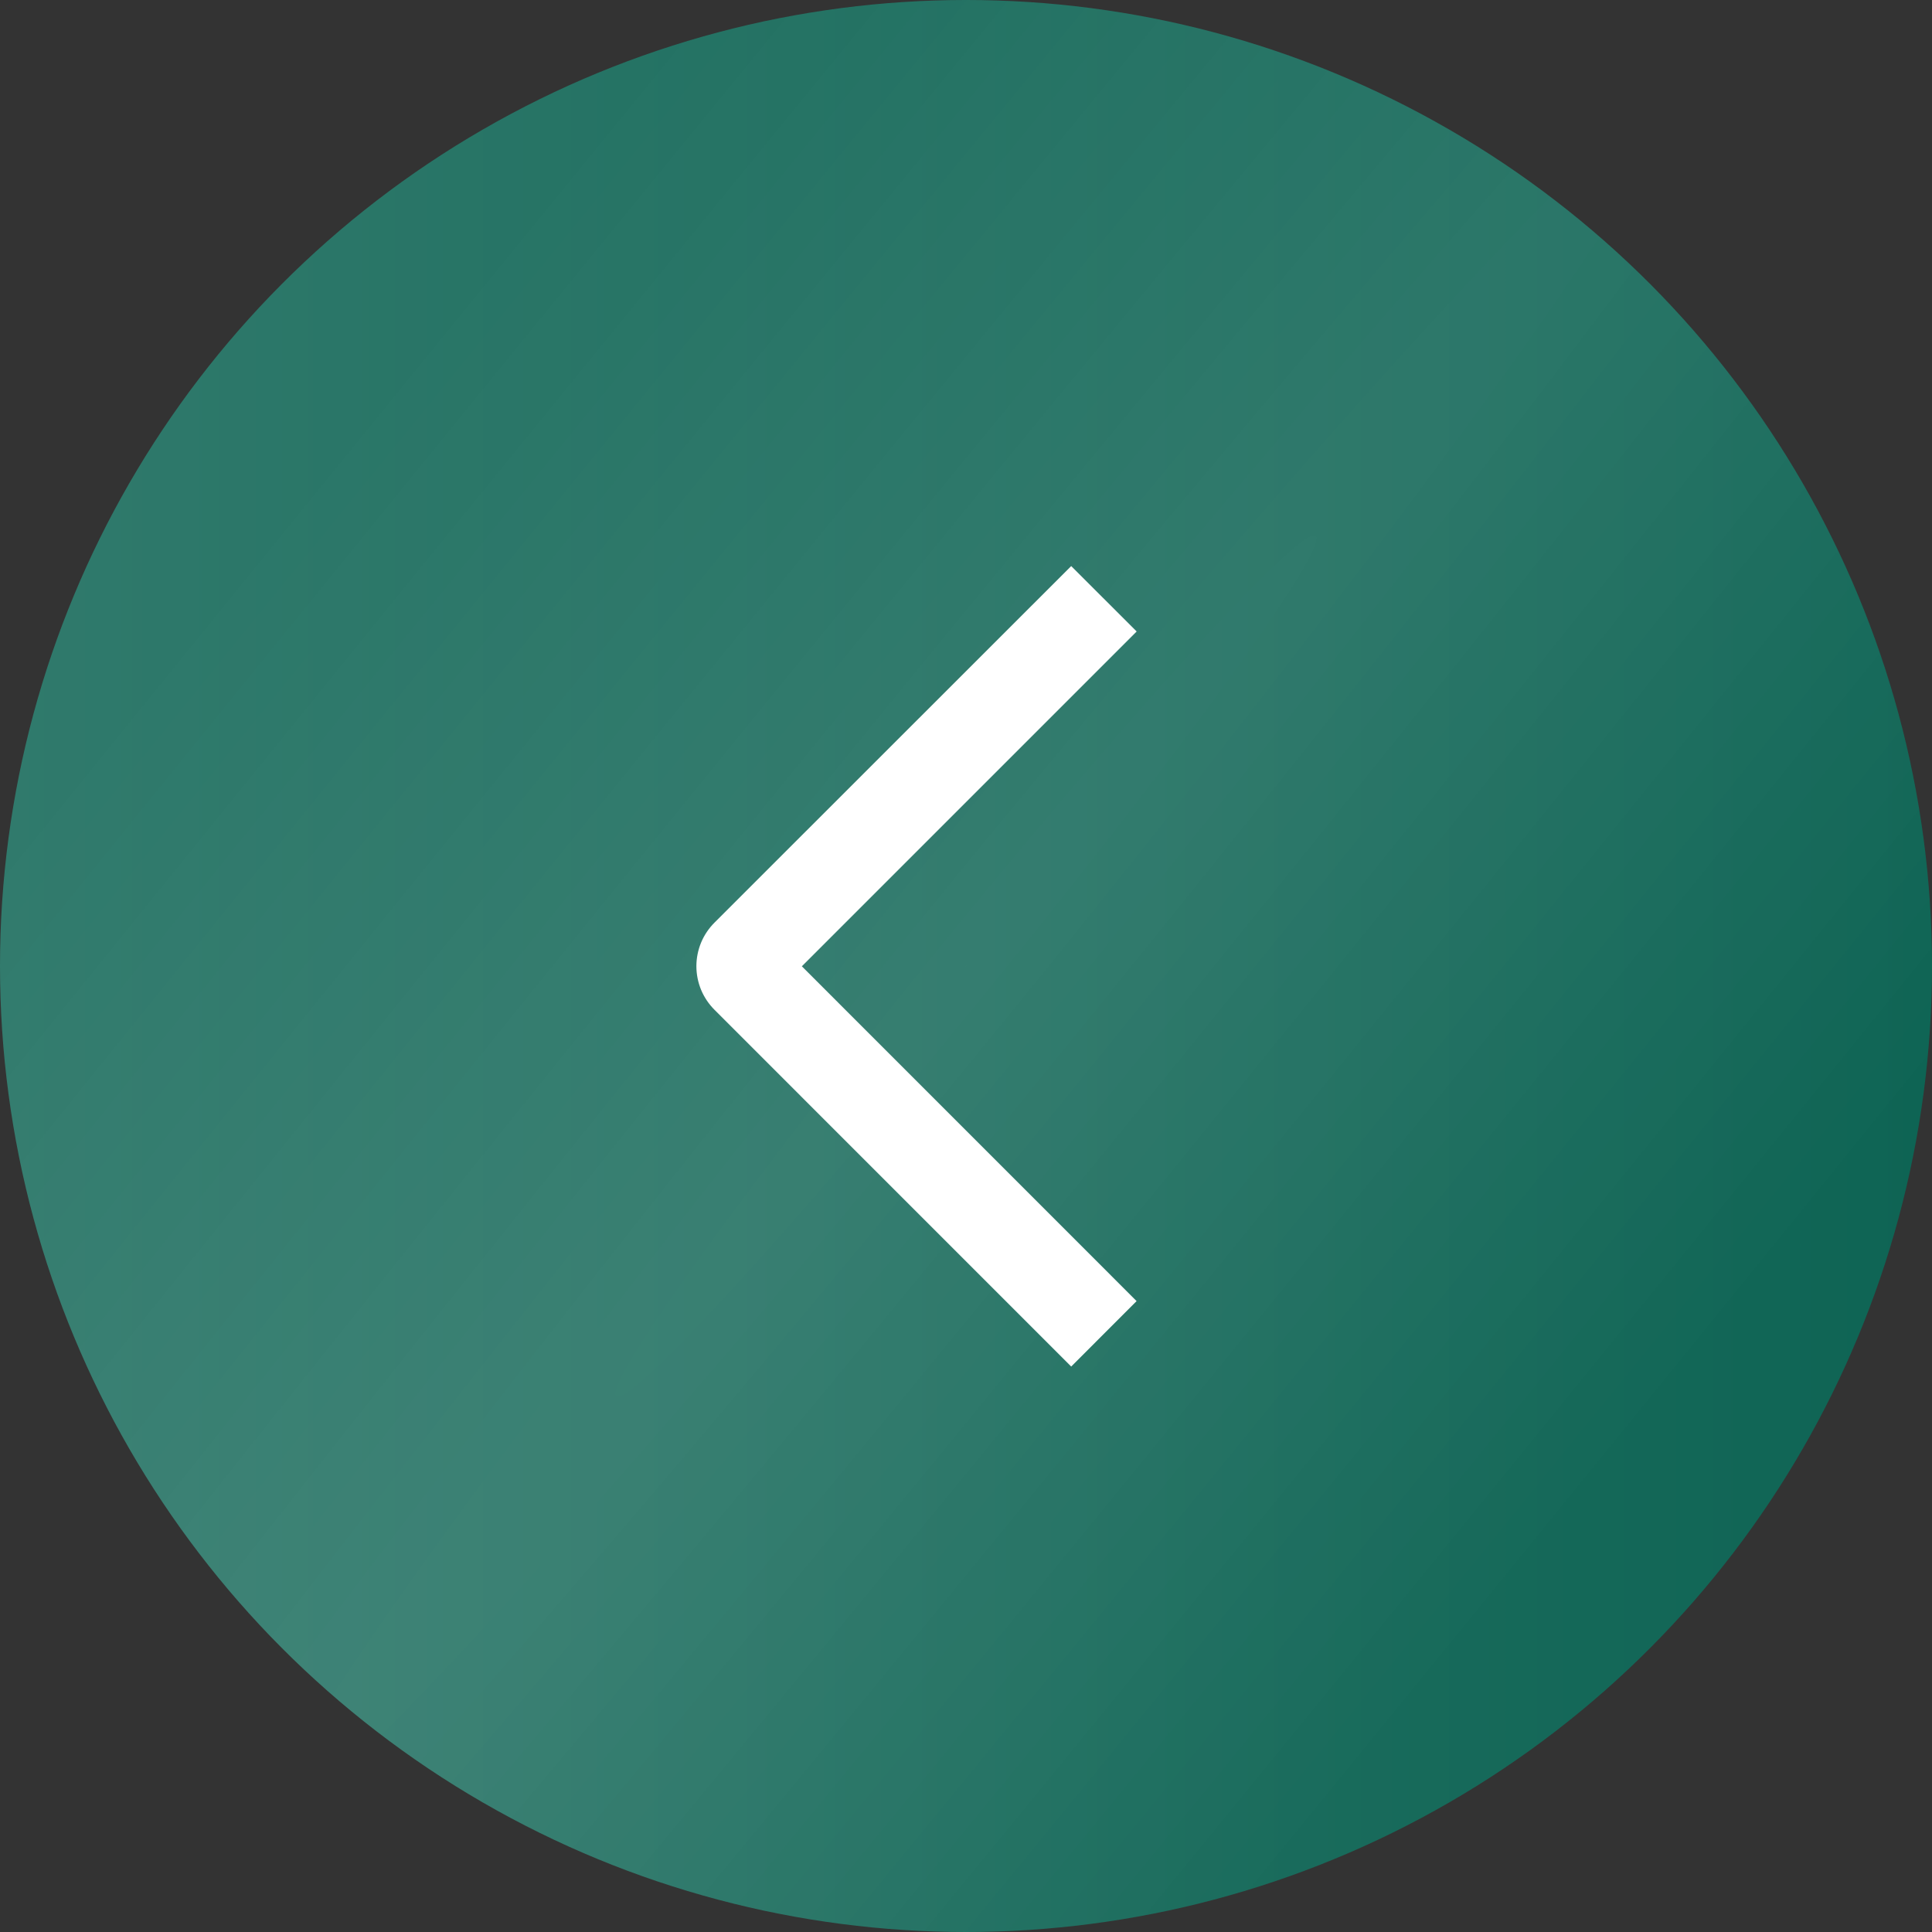
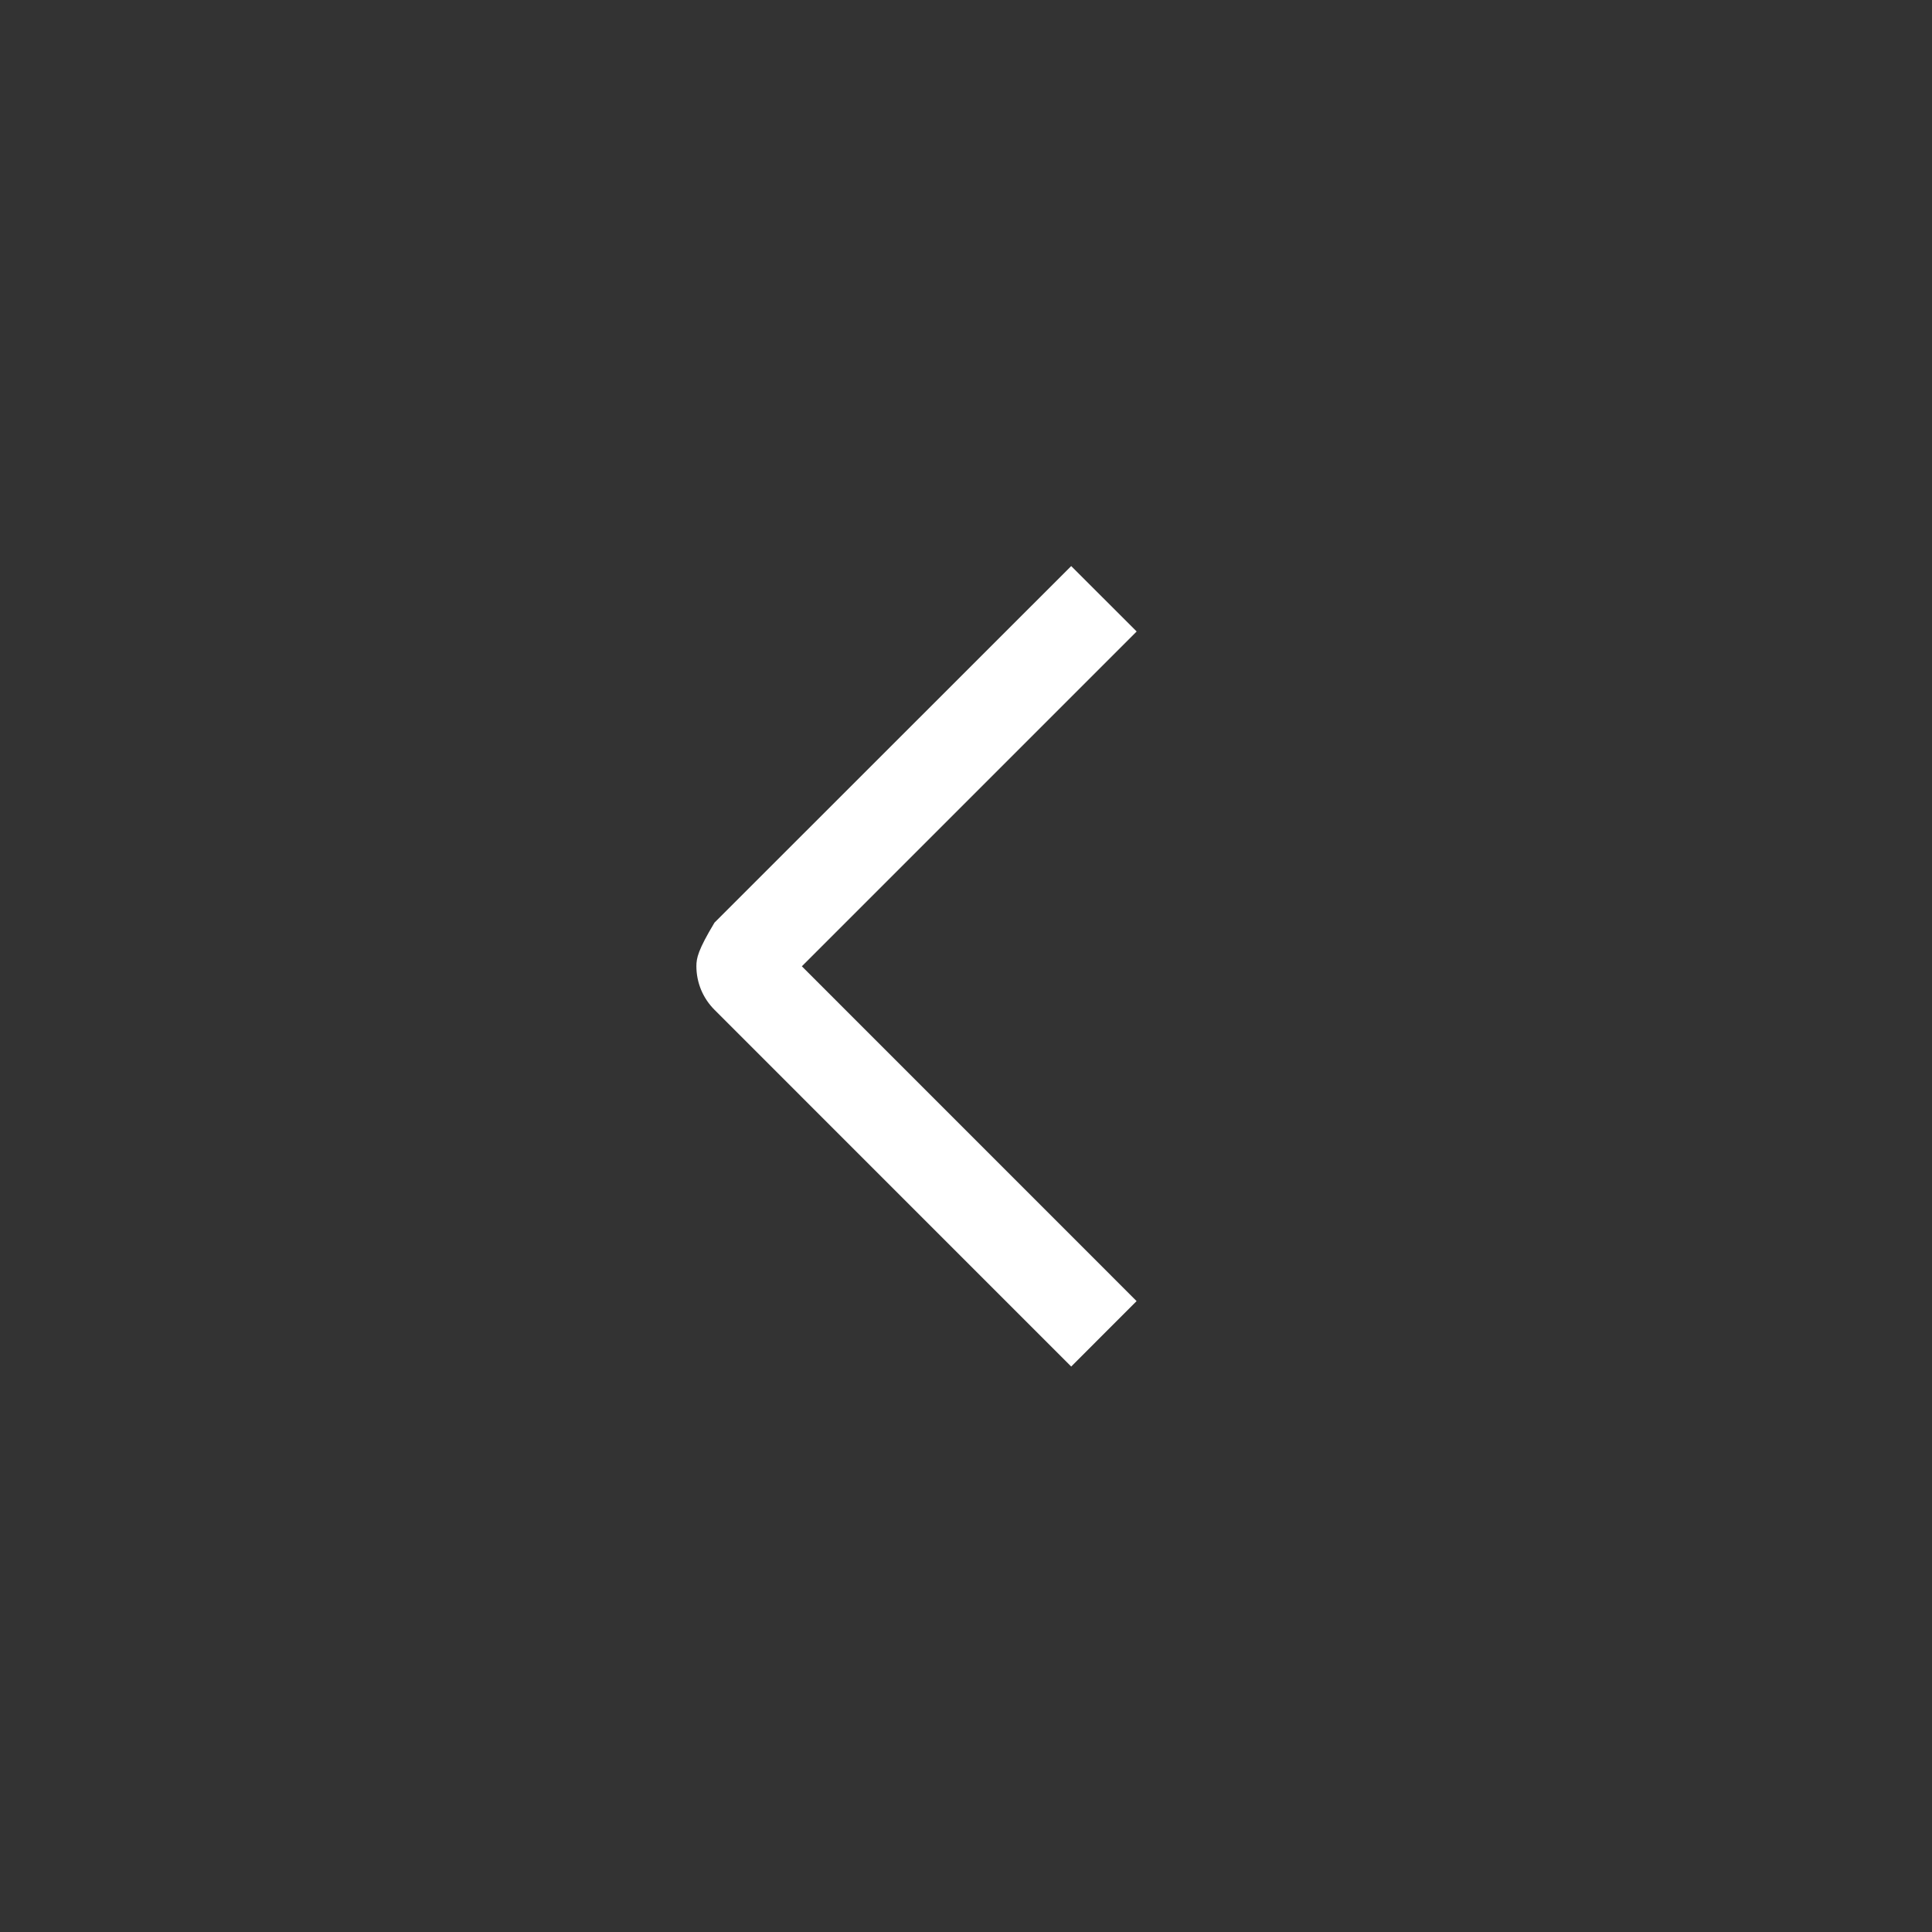
<svg xmlns="http://www.w3.org/2000/svg" width="60" height="60" viewBox="0 0 60 60" fill="none">
  <rect x="0" y="0" width="60" height="60" fill="#333333" stroke="none" />
-   <circle cx="30" cy="30" r="30" fill="url(#paint0_linear_72_553)" />
-   <circle cx="30" cy="30" r="30" fill="url(#paint1_radial_72_553)" fill-opacity="0.1" />
-   <path d="M35.3 19.611L33.267 17.58L22.19 28.652C22.012 28.83 21.87 29.041 21.773 29.273C21.677 29.506 21.627 29.755 21.627 30.006C21.627 30.258 21.677 30.507 21.773 30.74C21.87 30.972 22.012 31.183 22.19 31.361L33.267 42.439L35.298 40.407L24.902 30.009L35.3 19.611Z" fill="white" />
+   <path d="M35.3 19.611L33.267 17.58L22.19 28.652C21.677 29.506 21.627 29.755 21.627 30.006C21.627 30.258 21.677 30.507 21.773 30.74C21.87 30.972 22.012 31.183 22.19 31.361L33.267 42.439L35.298 40.407L24.902 30.009L35.3 19.611Z" fill="white" />
  <defs>
    <linearGradient id="paint0_linear_72_553" x1="0" y1="30" x2="60" y2="30" gradientUnits="userSpaceOnUse">
      <stop stop-color="#307A6C" />
      <stop offset="1" stop-color="#0E6454" />
    </linearGradient>
    <radialGradient id="paint1_radial_72_553" cx="0" cy="0" r="1" gradientUnits="userSpaceOnUse" gradientTransform="translate(30 30) rotate(-51.15) scale(395.996 25.447)">
      <stop stop-color="white" />
      <stop offset="1" stop-color="white" stop-opacity="0" />
    </radialGradient>
  </defs>
</svg>